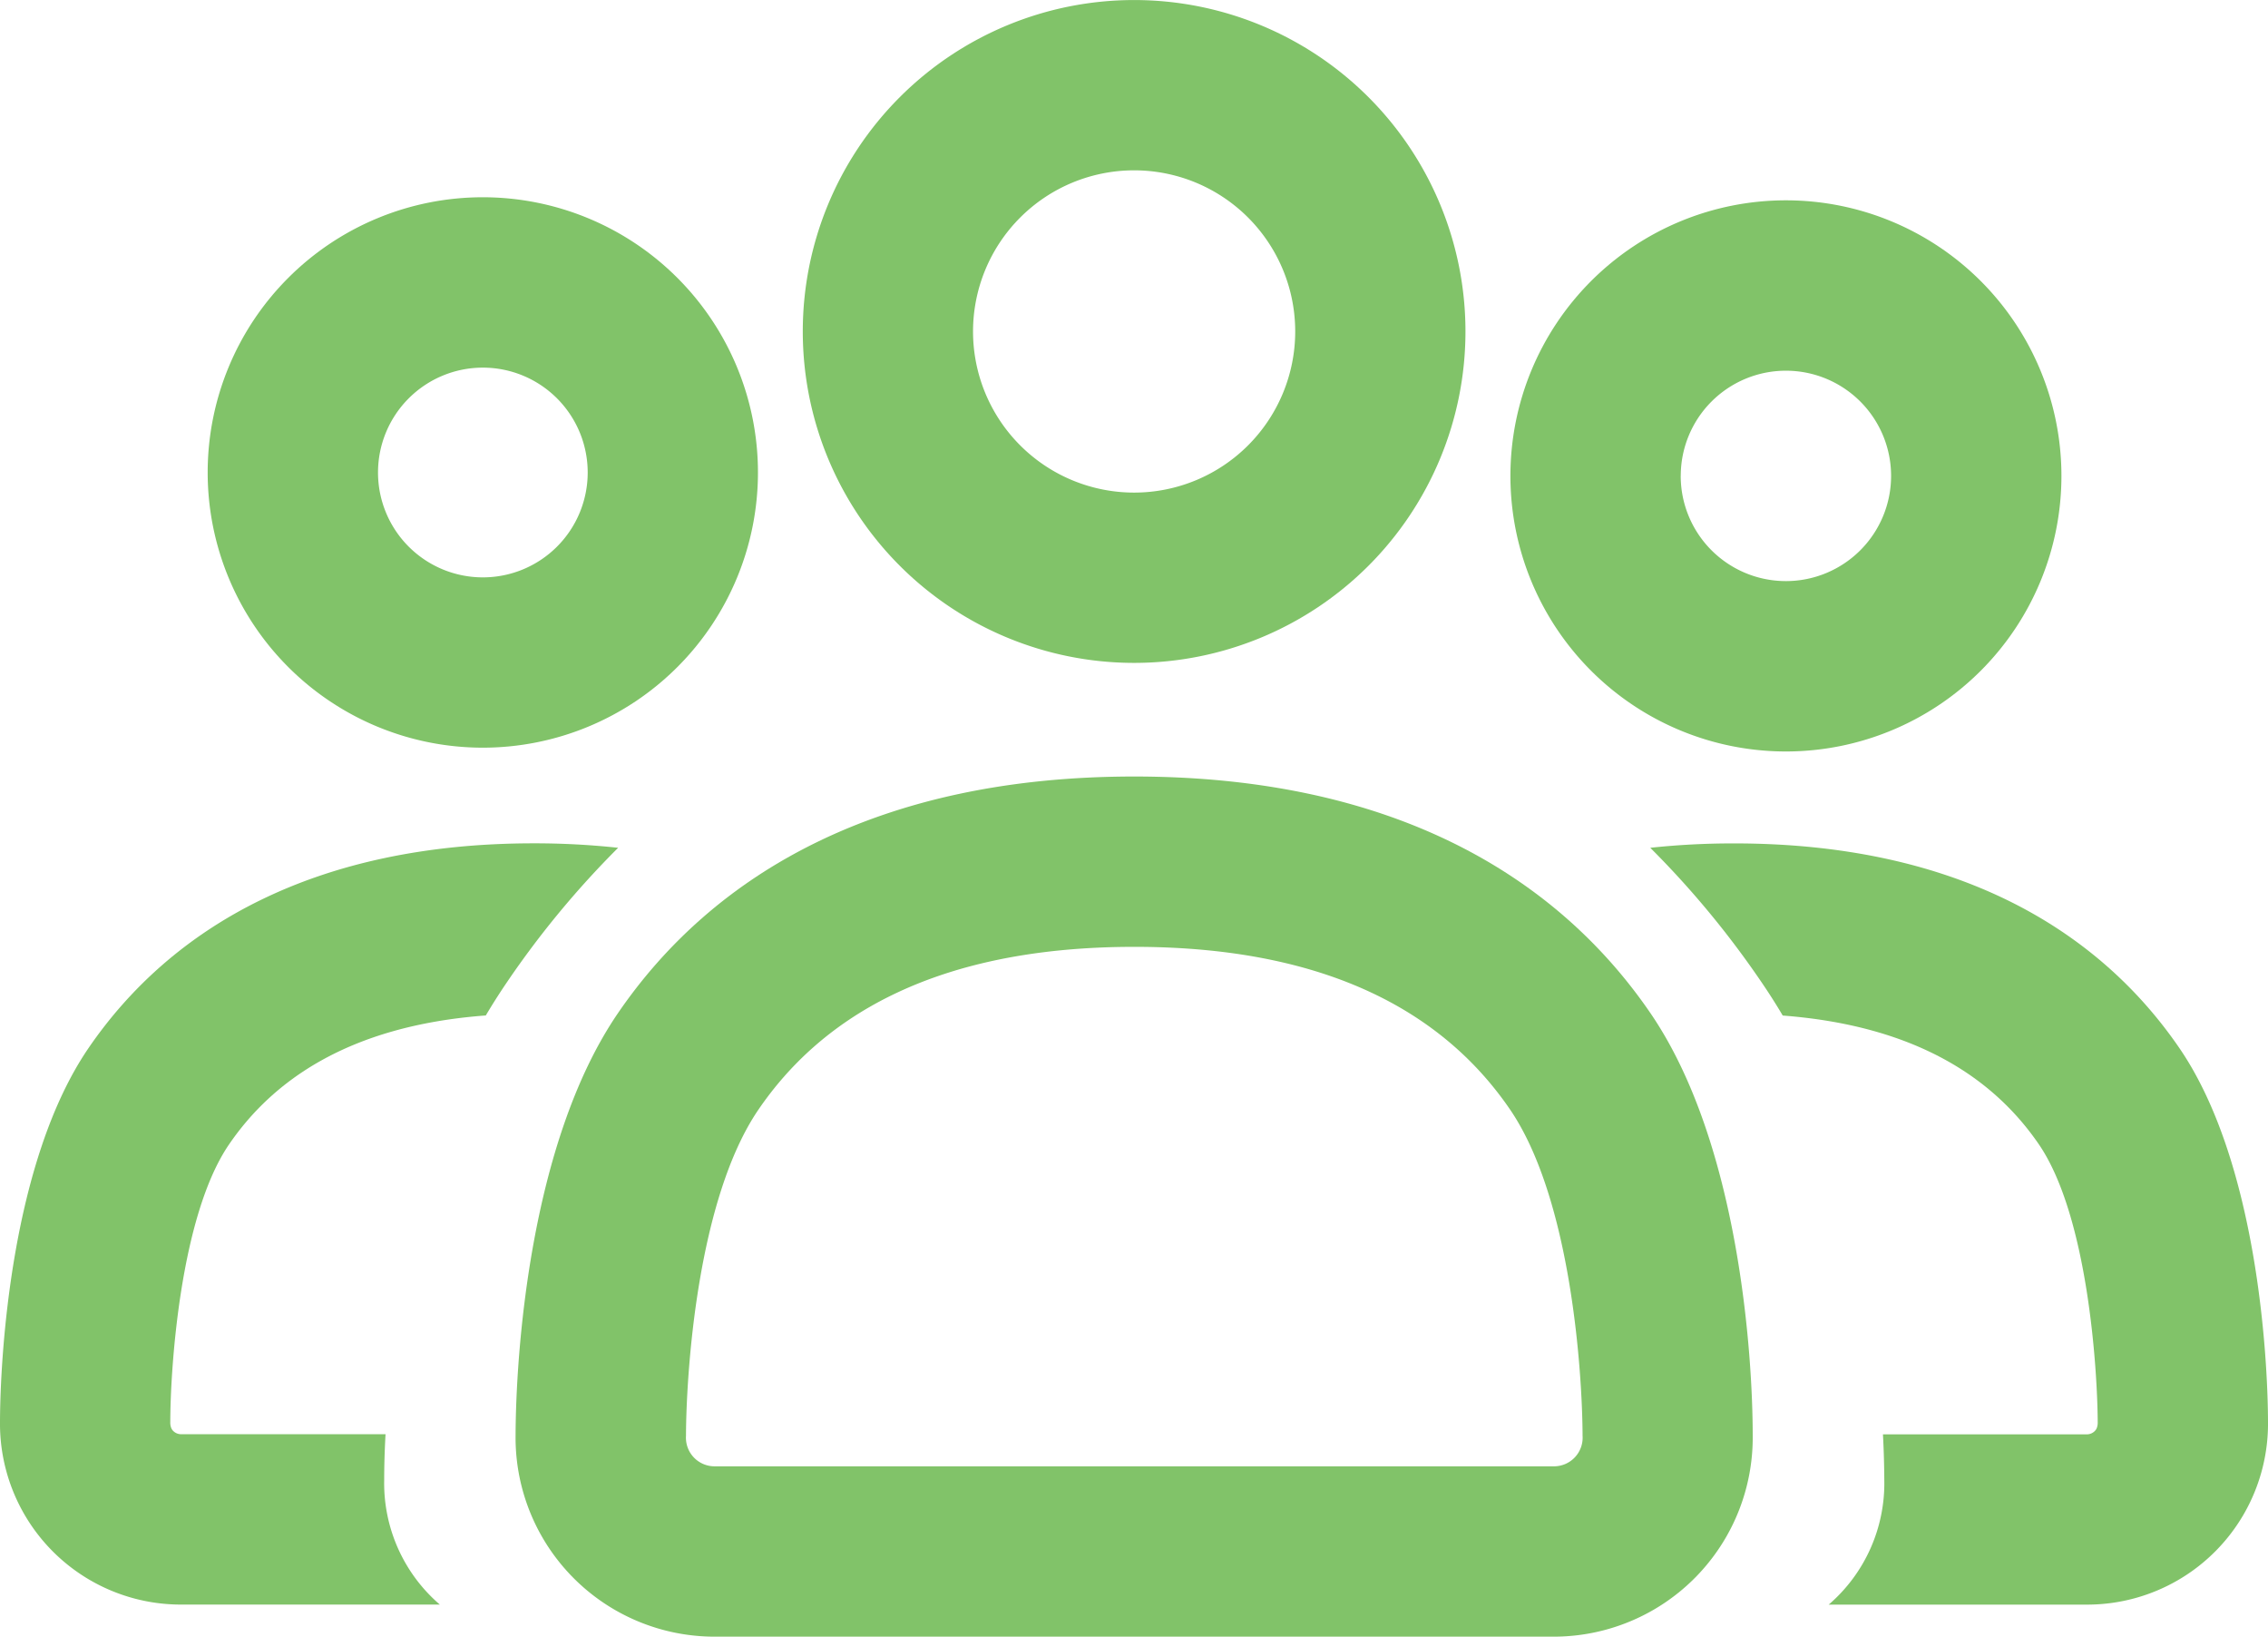
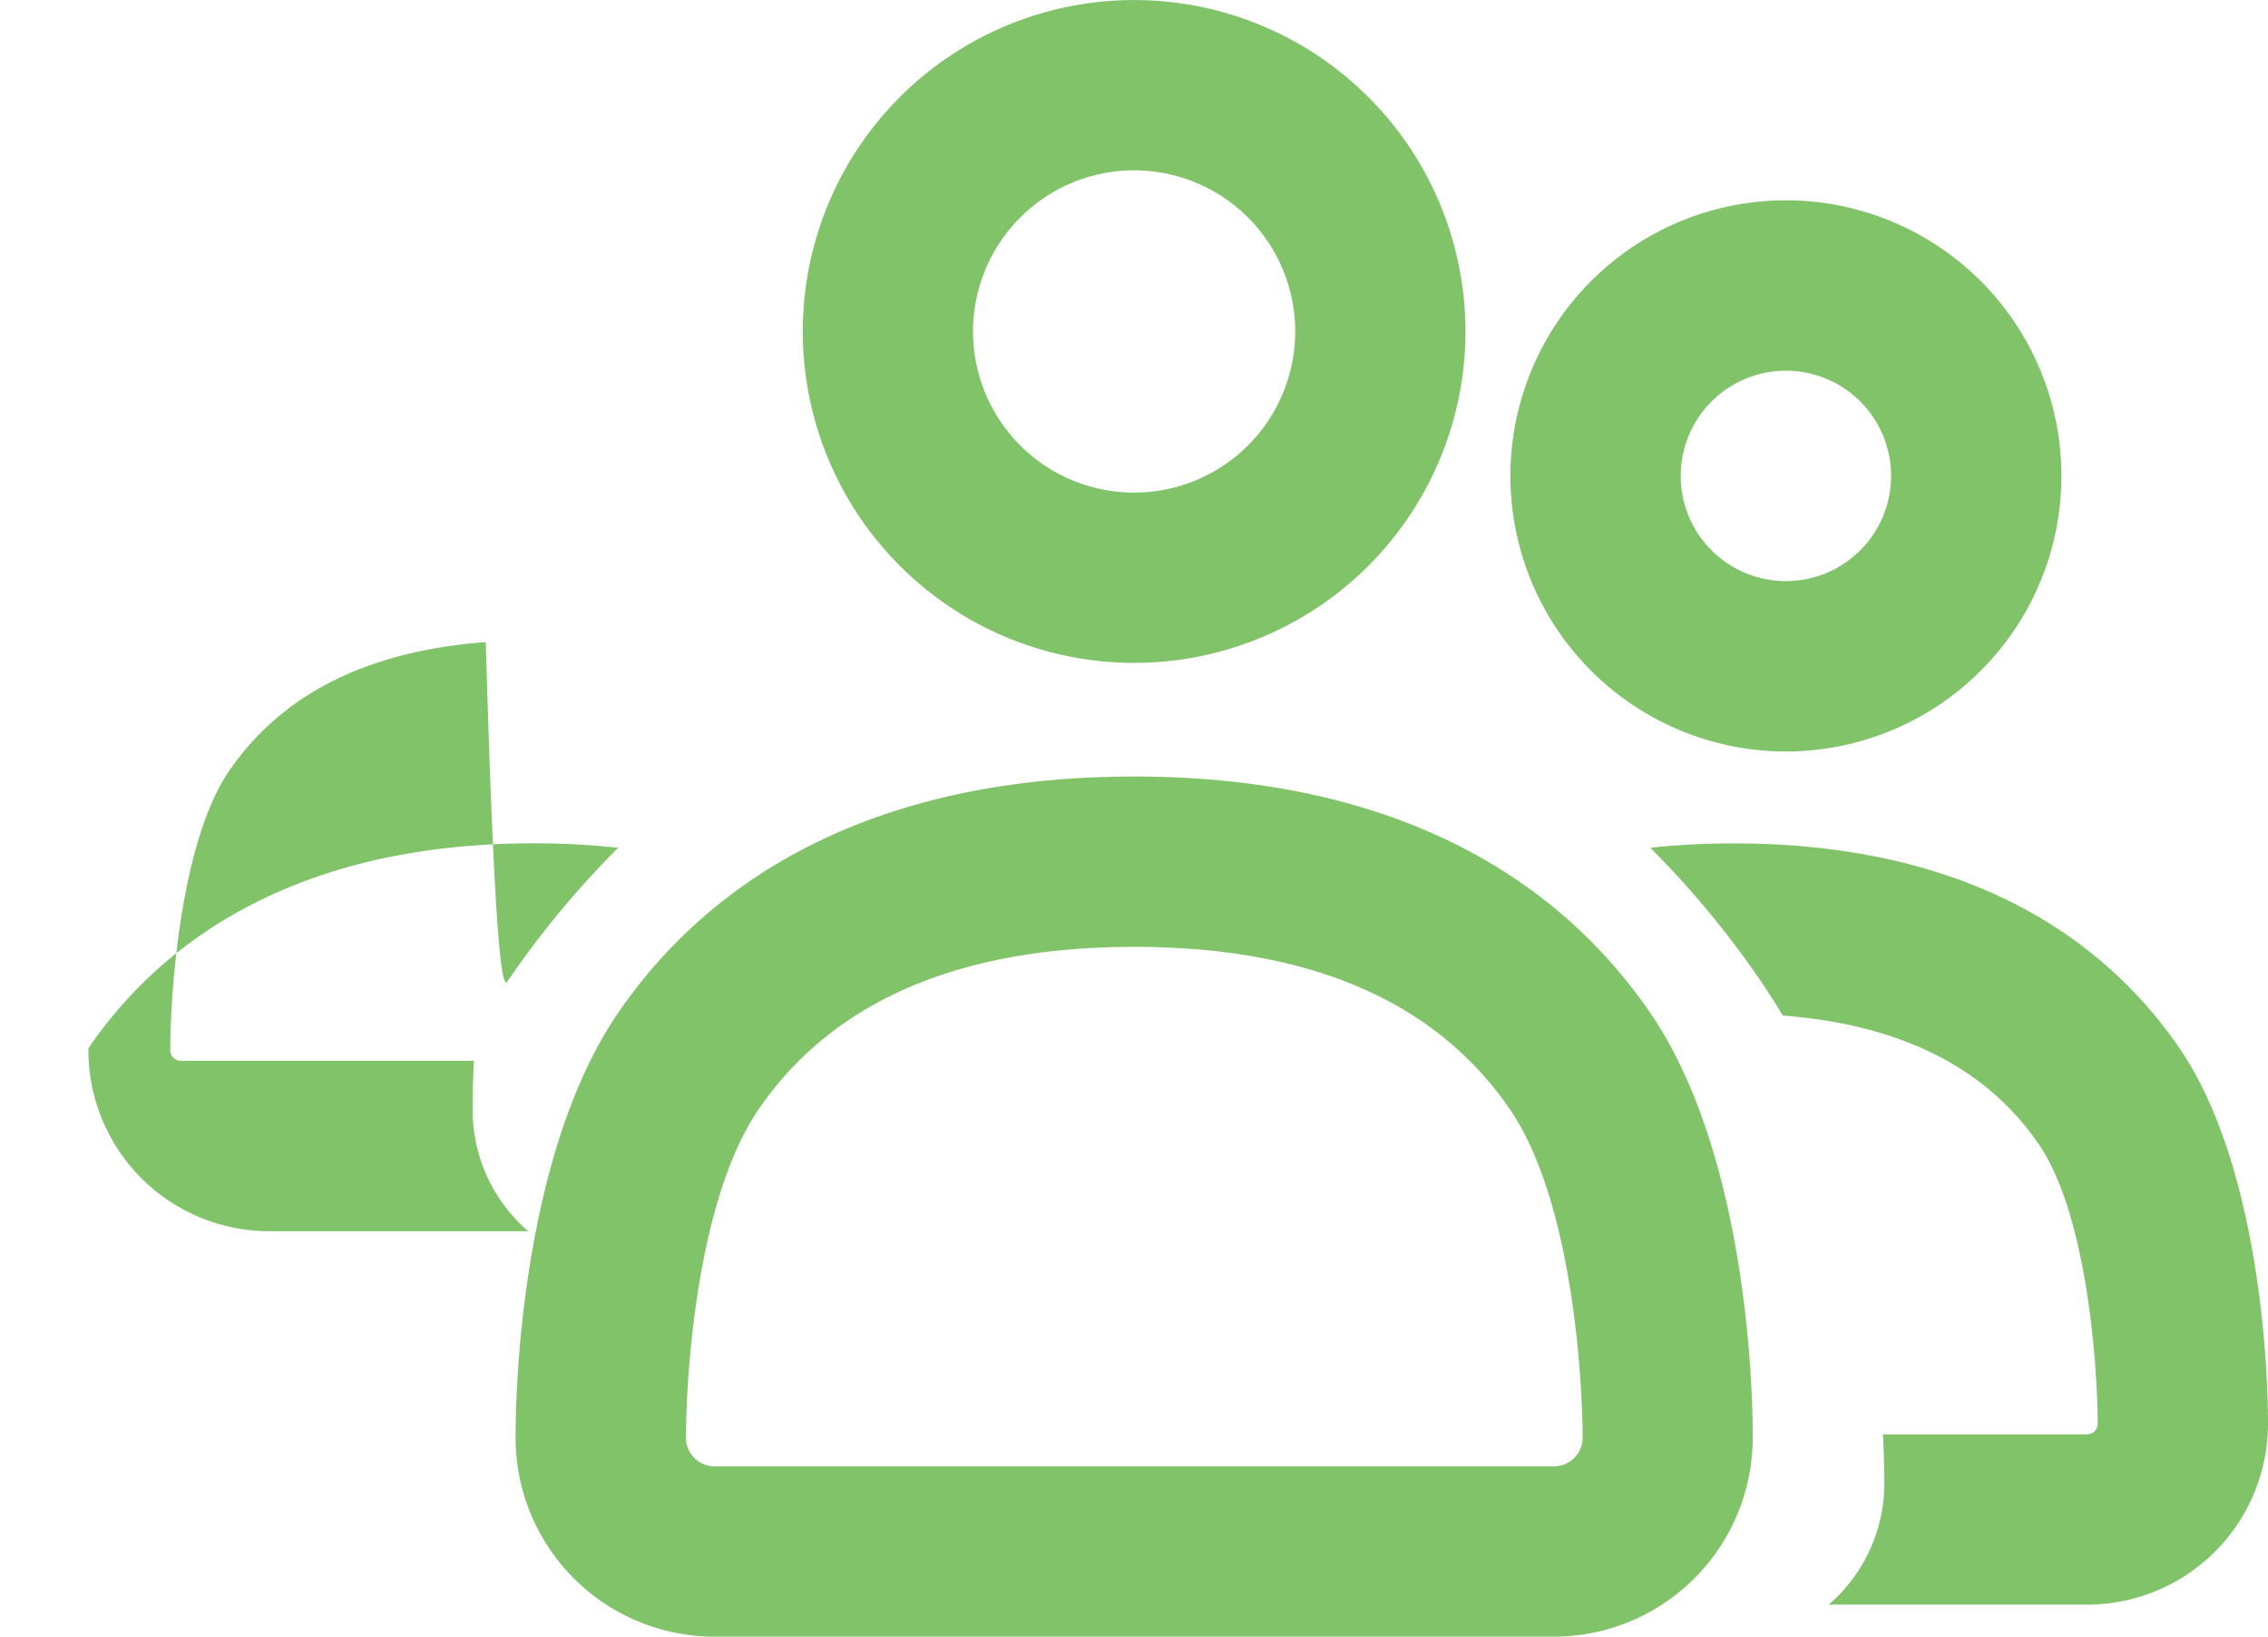
<svg xmlns="http://www.w3.org/2000/svg" width="55.444" height="40" viewBox="0 0 55.444 40">
  <g id="management" transform="translate(0 -0.86)">
    <path id="Path_765" data-name="Path 765" d="M12.727,8.961a8.1,8.1,0,1,1,8.1,8.1A8.1,8.1,0,0,1,12.727,8.961Zm8.1-3.938a3.938,3.938,0,1,0,3.938,3.938A3.937,3.937,0,0,0,20.827,5.023Z" transform="translate(6.898 0)" fill="#81c369" fill-rule="evenodd" />
    <path id="Path_766" data-name="Path 766" d="M10.677,18.95c2.346-3.429,6.409-5.783,12.62-5.783s10.274,2.355,12.62,5.783c2.185,3.193,2.5,8.437,2.5,10.314a4.865,4.865,0,0,1-4.854,4.925H13.028a4.865,4.865,0,0,1-4.854-4.925C8.18,27.387,8.493,22.143,10.677,18.95ZM23.3,17.33c-5.038,0-7.721,1.833-9.184,3.971-1.5,2.188-1.771,6.443-1.776,7.978a.7.7,0,0,0,.691.747H33.567a.7.7,0,0,0,.691-.747c-.005-1.535-.279-5.79-1.776-7.978C31.019,19.163,28.335,17.33,23.3,17.33Z" transform="translate(4.43 6.671)" fill="#81c369" fill-rule="evenodd" />
-     <path id="Path_767" data-name="Path 767" d="M3.292,10.712a6.726,6.726,0,1,1,6.726,6.726A6.726,6.726,0,0,1,3.292,10.712ZM10.019,8.15a2.563,2.563,0,1,0,2.563,2.563A2.563,2.563,0,0,0,10.019,8.15Z" transform="translate(1.785 1.695)" fill="#81c369" fill-rule="evenodd" />
-     <path id="Path_768" data-name="Path 768" d="M12.4,17.61a22.483,22.483,0,0,1,2.711-3.275,19.018,19.018,0,0,0-2.064-.109c-5.316,0-8.842,2.021-10.885,5.007C.271,22,.006,26.752,0,28.358a4.422,4.422,0,0,0,4.413,4.473h6.339a3.911,3.911,0,0,1-1.36-3.039c0-.339.01-.716.033-1.125H4.413a.271.271,0,0,1-.174-.075.217.217,0,0,1-.051-.072.361.361,0,0,1-.025-.148c0-1.263.232-5.028,1.436-6.787,1.045-1.528,2.891-2.9,6.277-3.152Q12.122,18.018,12.4,17.61Z" transform="translate(0 7.245)" fill="#81c369" />
+     <path id="Path_768" data-name="Path 768" d="M12.4,17.61a22.483,22.483,0,0,1,2.711-3.275,19.018,19.018,0,0,0-2.064-.109c-5.316,0-8.842,2.021-10.885,5.007a4.422,4.422,0,0,0,4.413,4.473h6.339a3.911,3.911,0,0,1-1.36-3.039c0-.339.01-.716.033-1.125H4.413a.271.271,0,0,1-.174-.075.217.217,0,0,1-.051-.072.361.361,0,0,1-.025-.148c0-1.263.232-5.028,1.436-6.787,1.045-1.528,2.891-2.9,6.277-3.152Q12.122,18.018,12.4,17.61Z" transform="translate(0 7.245)" fill="#81c369" />
    <path id="Path_769" data-name="Path 769" d="M30.524,32.832H36.85a4.422,4.422,0,0,0,4.413-4.473c-.005-1.606-.271-6.359-2.163-9.124-2.043-2.986-5.569-5.007-10.886-5.007a19.016,19.016,0,0,0-2.052.107,22.489,22.489,0,0,1,2.713,3.276q.279.408.525.824c3.377.258,5.22,1.625,6.264,3.151,1.2,1.76,1.431,5.524,1.436,6.788a.364.364,0,0,1-.025.148.219.219,0,0,1-.051.072.272.272,0,0,1-.174.076h-5c.022.409.031.786.033,1.124A3.912,3.912,0,0,1,30.524,32.832Z" transform="translate(14.181 7.245)" fill="#81c369" />
    <path id="Path_770" data-name="Path 770" d="M30.68,4.035a6.735,6.735,0,1,0,6.735,6.735A6.735,6.735,0,0,0,30.68,4.035Zm-2.571,6.735a2.571,2.571,0,1,1,2.571,2.571A2.571,2.571,0,0,1,28.108,10.769Z" transform="translate(12.979 1.721)" fill="#81c369" fill-rule="evenodd" />
  </g>
</svg>